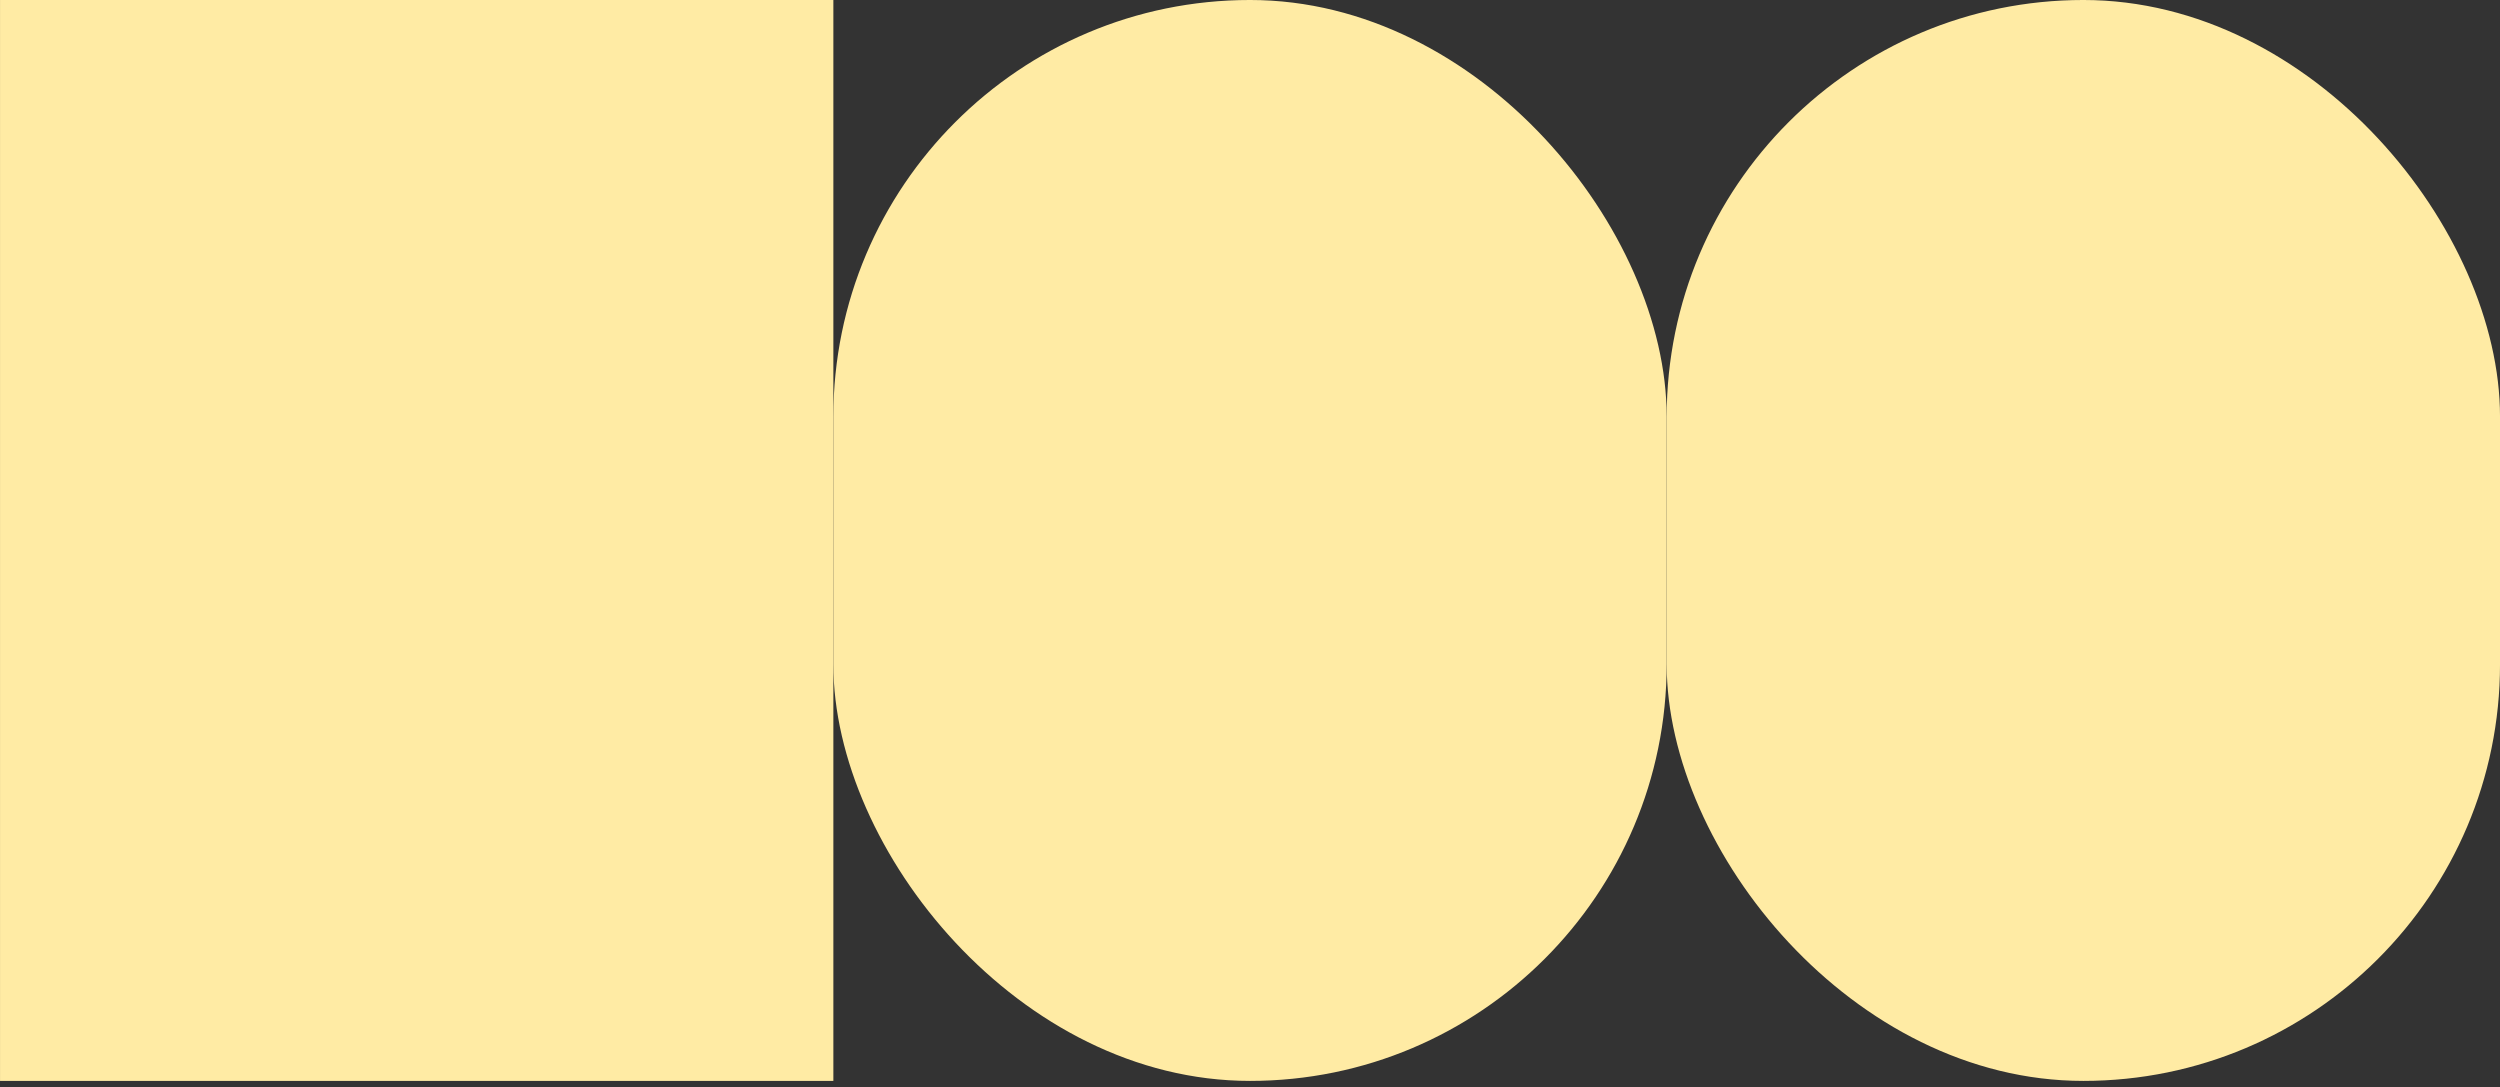
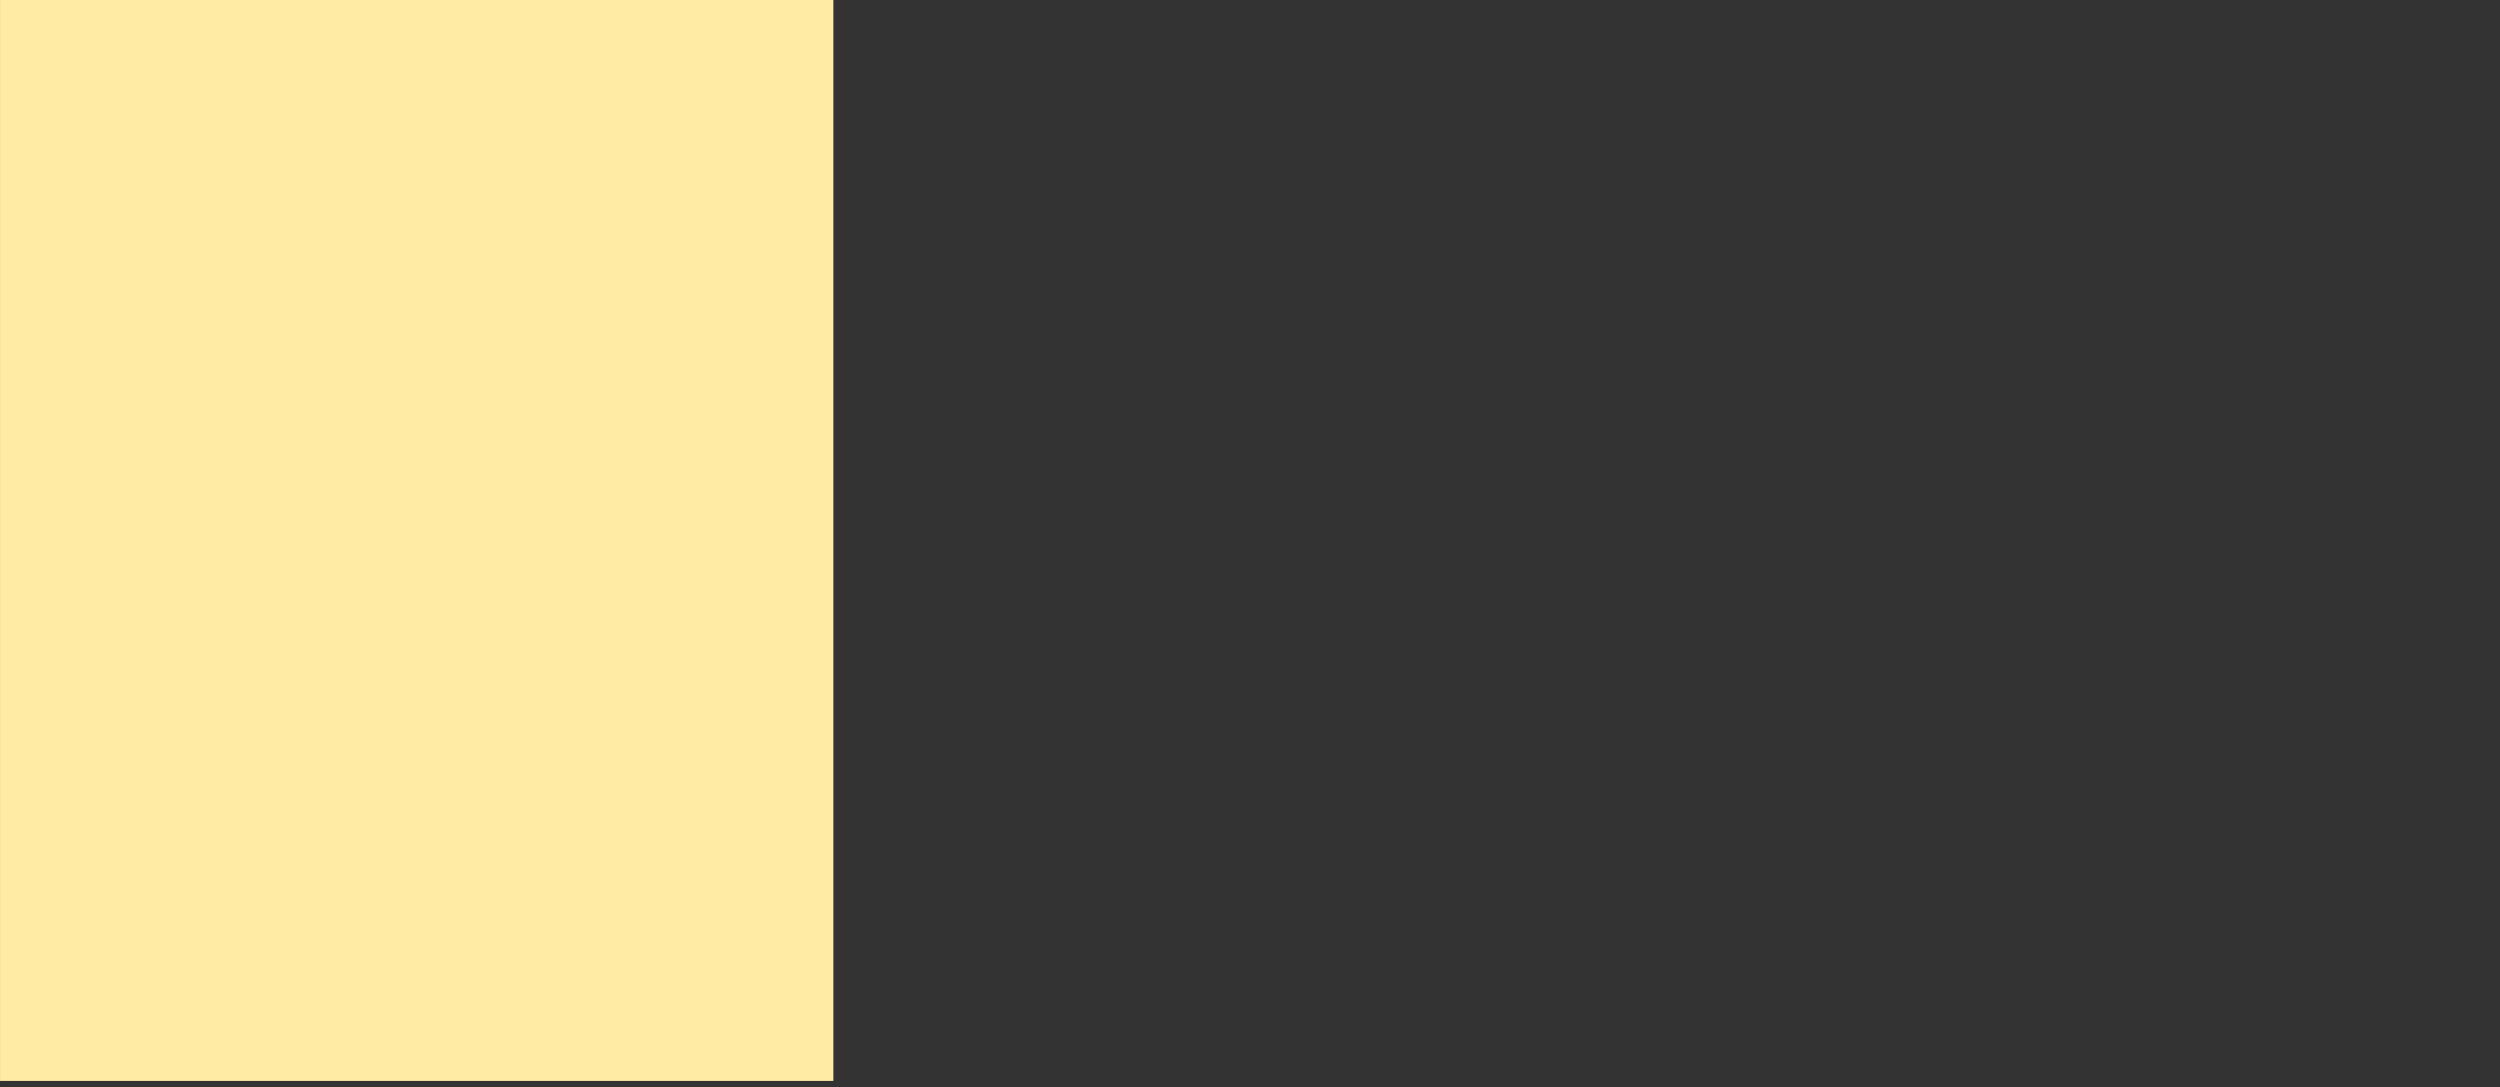
<svg xmlns="http://www.w3.org/2000/svg" width="292" height="127" viewBox="0 0 292 127" fill="none">
  <rect x="0" y="0" width="292" height="127" fill="#333333" stroke="none" />
-   <rect x="97.335" y="-0.001" width="97.333" height="126.251" rx="48.667" fill="#FFEBA4" />
-   <rect x="194.669" y="-0.001" width="97.333" height="126.251" rx="48.667" fill="#FFEBA4" />
  <rect x="0.003" y="-0.001" width="97.333" height="126.251" fill="#FFEBA4" />
</svg>